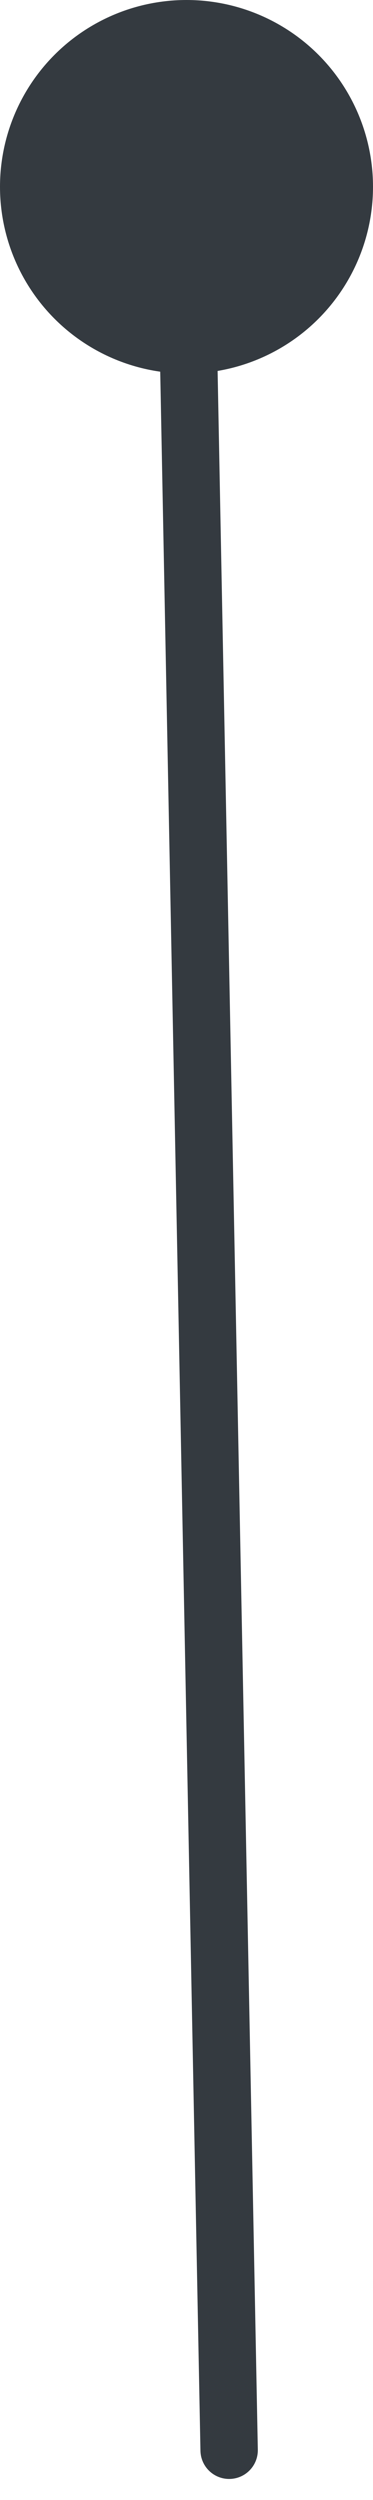
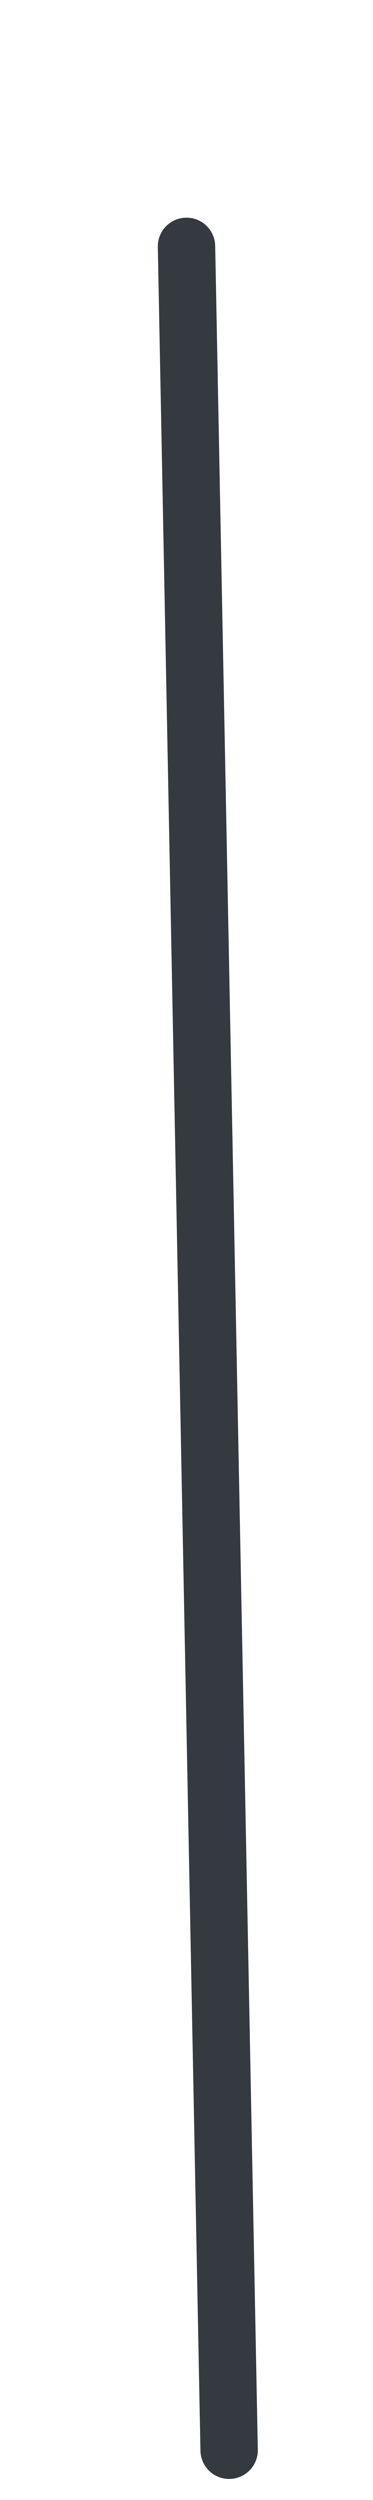
<svg xmlns="http://www.w3.org/2000/svg" width="13" height="87" viewBox="0 0 13 87" fill="none">
-   <circle cx="6.5" cy="6.5" r="6.5" fill="#343A40" />
  <path d="M6.5 8.575L7.986 85.269" stroke="#343A40" stroke-width="2" stroke-linecap="round" />
</svg>